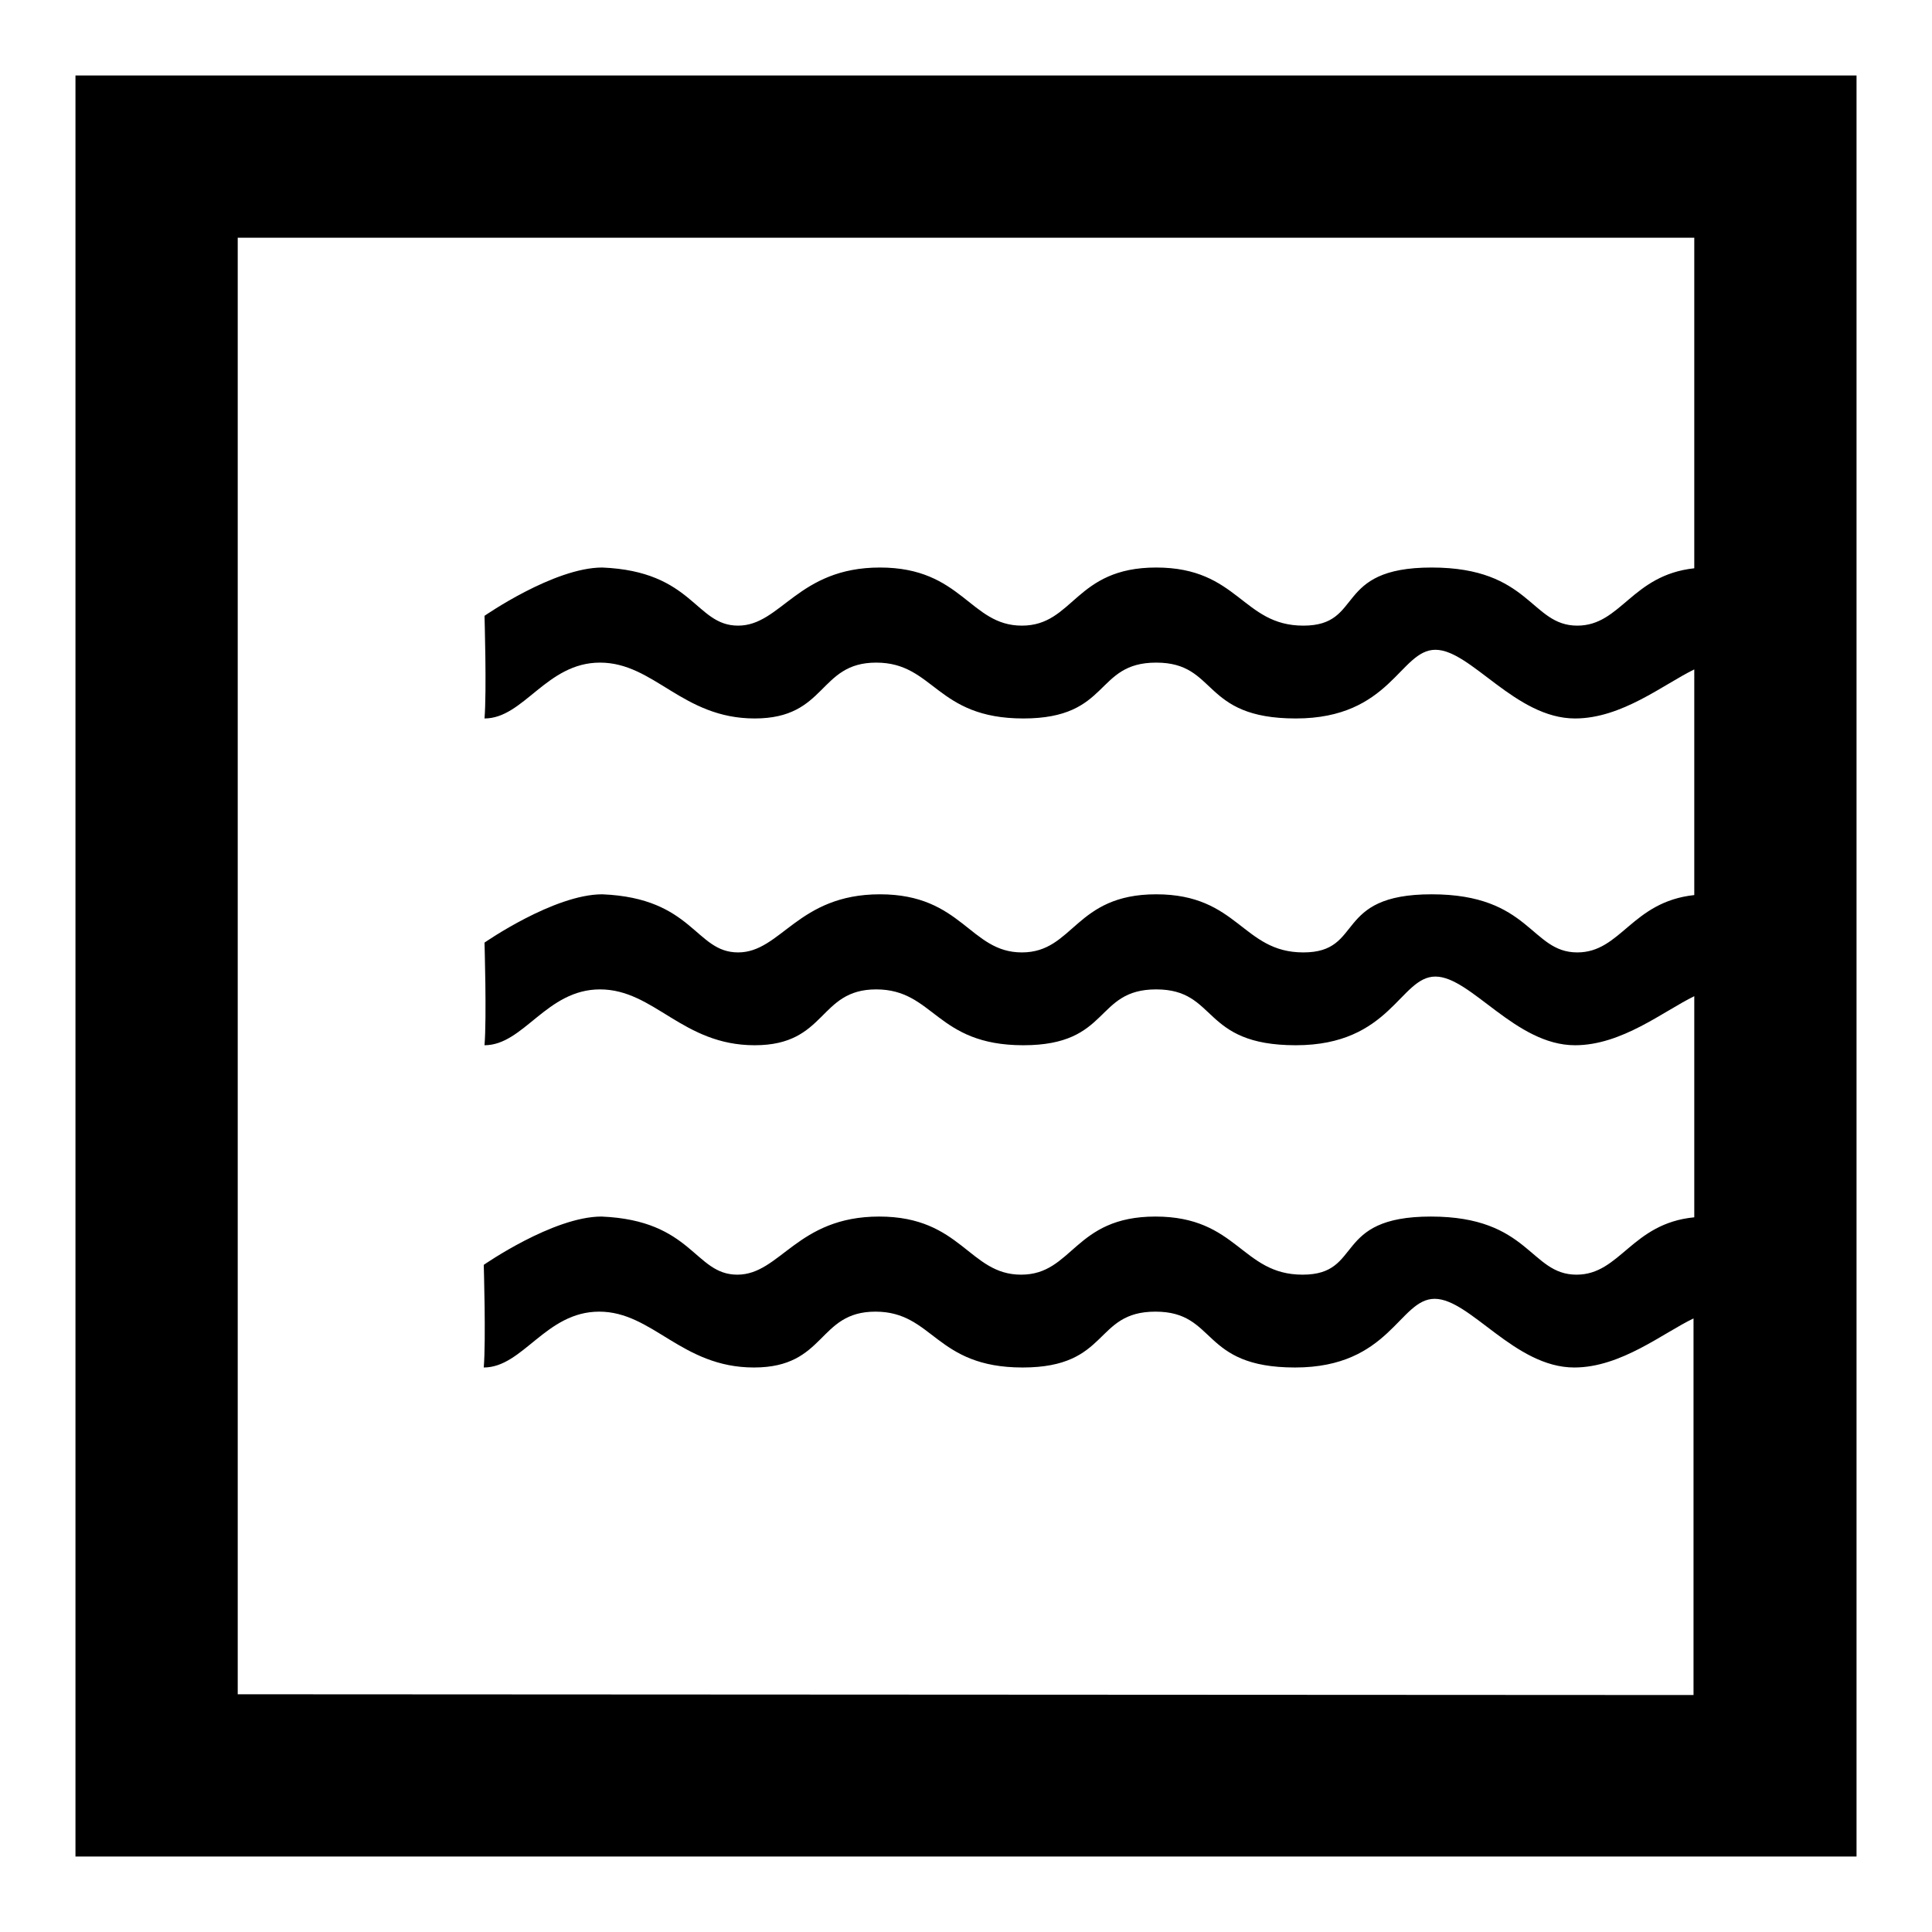
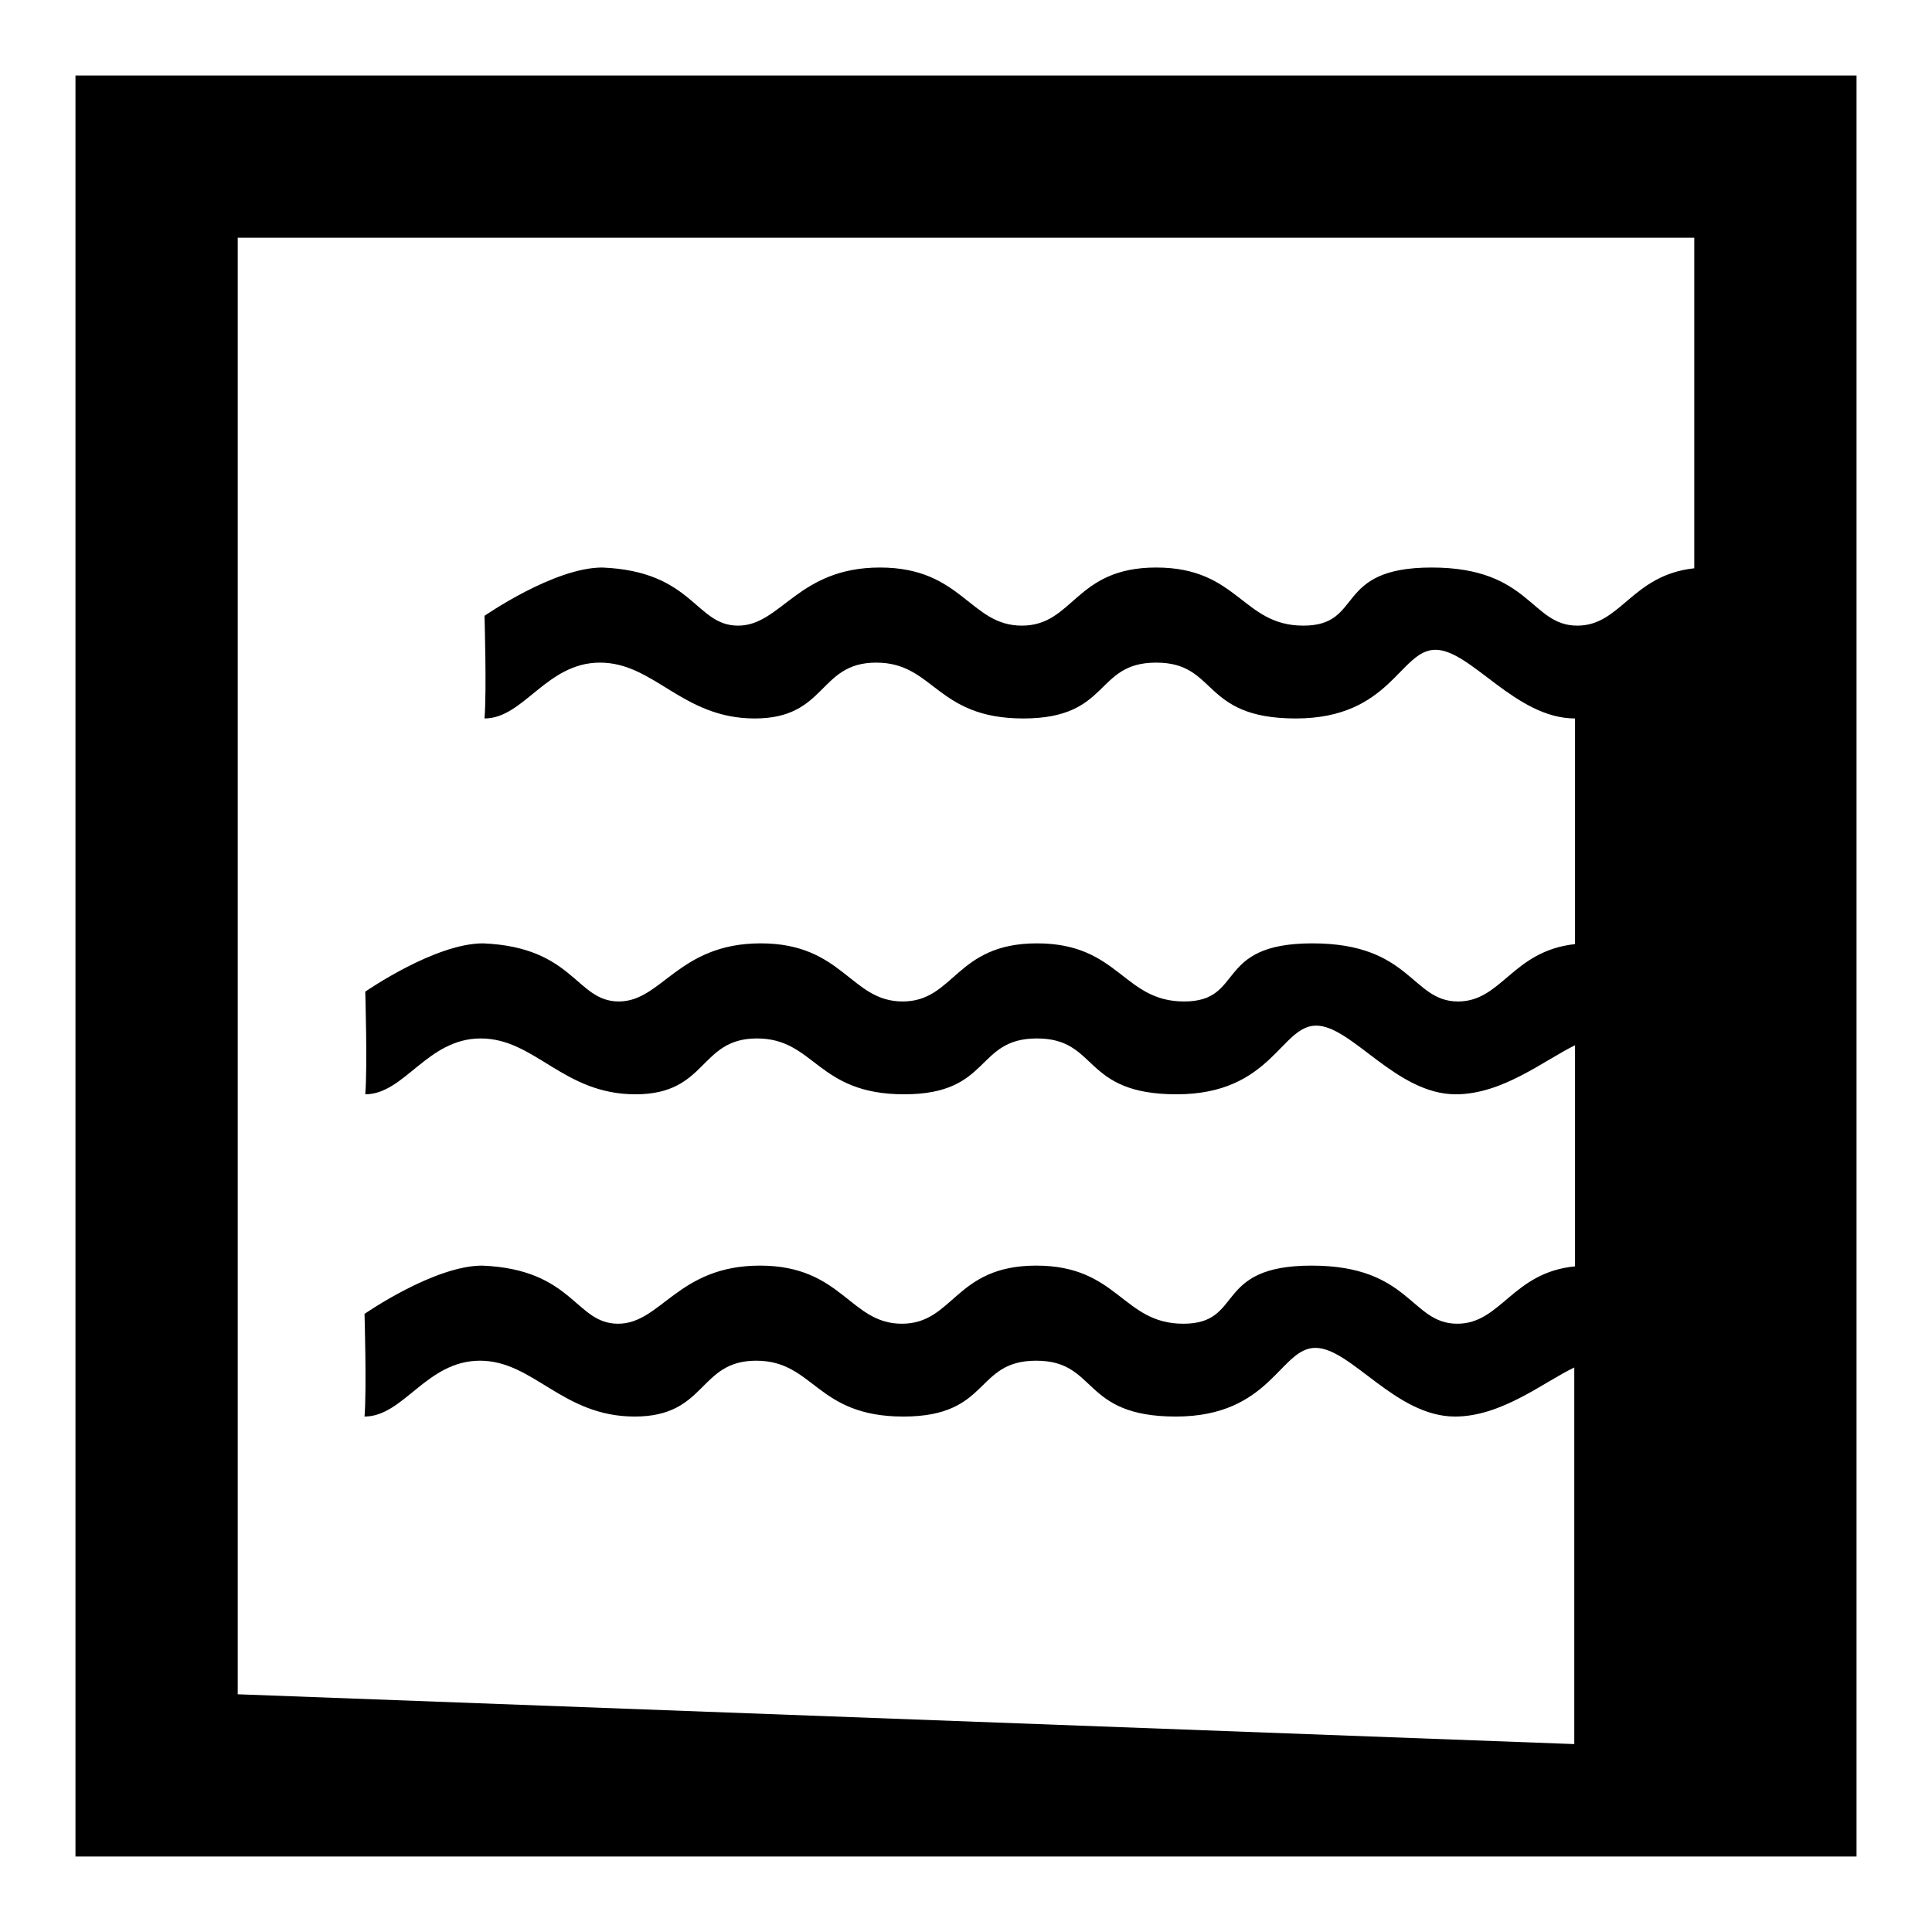
<svg xmlns="http://www.w3.org/2000/svg" version="1.1" x="0px" y="0px" viewBox="0 0 256 256" enable-background="new 0 0 256 256" xml:space="preserve">
  <g>
-     <path fill="#000000" d="M10,10v236h236V10H10z M31.5,224.5v-193h193v43.8c-8.3,0.9-9.7,7.6-15.5,7.6c-6.2,0-6.2-7.7-19.3-7.7 c-13.1,0-8.9,7.7-17,7.7c-8.1,0-8.6-7.7-19.5-7.7c-10.8,0-10.9,7.7-17.8,7.7c-6.9,0-7.9-7.7-18.8-7.7c-10.9,0-13.1,7.7-18.8,7.7 c-5.7,0-5.9-7.2-18-7.7c-6.4,0-15.6,6.4-15.6,6.4s0.3,10,0,13.6c5.2,0,8.2-7.4,15.3-7.4c7.2,0,10.9,7.4,20.5,7.4 c9.6,0,8.4-7.4,16.1-7.4c7.7,0,7.9,7.4,19.5,7.4c11.6,0,9.4-7.4,17.6-7.4c8.2,0,5.9,7.4,18.5,7.4c12.6,0,13.8-9.1,18.5-9.1 c4.7,0,10.6,9.1,18.5,9.1c6.2,0,11.7-4.5,15.8-6.5v29.9c-8.3,0.9-9.7,7.6-15.5,7.6c-6.2,0-6.2-7.7-19.3-7.7c-13.1,0-8.9,7.7-17,7.7 s-8.6-7.7-19.5-7.7c-10.8,0-10.9,7.7-17.8,7.7c-6.9,0-7.9-7.7-18.8-7.7c-10.9,0-13.1,7.7-18.8,7.7c-5.7,0-5.9-7.2-18-7.7 c-6.4,0-15.6,6.4-15.6,6.4s0.3,10,0,13.6c5.2,0,8.2-7.4,15.3-7.4c7.2,0,10.9,7.4,20.5,7.4c9.6,0,8.4-7.4,16.1-7.4 c7.7,0,7.9,7.4,19.5,7.4s9.4-7.4,17.6-7.4c8.2,0,5.9,7.4,18.5,7.4c12.6,0,13.8-9.1,18.5-9.1s10.6,9.1,18.5,9.1 c6.2,0,11.7-4.5,15.8-6.5v29.3c-8.3,0.8-9.8,7.6-15.6,7.6c-6.2,0-6.2-7.7-19.3-7.7c-13.1,0-8.9,7.7-17,7.7c-8.1,0-8.6-7.7-19.5-7.7 c-10.8,0-10.9,7.7-17.8,7.7c-6.9,0-7.9-7.7-18.8-7.7c-10.9,0-13.1,7.7-18.8,7.7c-5.7,0-5.9-7.2-18-7.7c-6.4,0-15.6,6.4-15.6,6.4 s0.3,10,0,13.6c5.2,0,8.2-7.4,15.3-7.4s10.9,7.4,20.5,7.4c9.6,0,8.4-7.4,16.1-7.4c7.7,0,7.9,7.4,19.5,7.4c11.6,0,9.4-7.4,17.6-7.4 c8.2,0,5.9,7.4,18.5,7.4c12.6,0,13.8-9.1,18.5-9.1s10.6,9.1,18.5,9.1c6.2,0,11.8-4.6,15.8-6.5v49.9L31.5,224.5L31.5,224.5z" />
+     <path fill="#000000" d="M10,10v236h236V10H10z M31.5,224.5v-193h193v43.8c-8.3,0.9-9.7,7.6-15.5,7.6c-6.2,0-6.2-7.7-19.3-7.7 c-13.1,0-8.9,7.7-17,7.7c-8.1,0-8.6-7.7-19.5-7.7c-10.8,0-10.9,7.7-17.8,7.7c-6.9,0-7.9-7.7-18.8-7.7c-10.9,0-13.1,7.7-18.8,7.7 c-5.7,0-5.9-7.2-18-7.7c-6.4,0-15.6,6.4-15.6,6.4s0.3,10,0,13.6c5.2,0,8.2-7.4,15.3-7.4c7.2,0,10.9,7.4,20.5,7.4 c9.6,0,8.4-7.4,16.1-7.4c7.7,0,7.9,7.4,19.5,7.4c11.6,0,9.4-7.4,17.6-7.4c8.2,0,5.9,7.4,18.5,7.4c12.6,0,13.8-9.1,18.5-9.1 c4.7,0,10.6,9.1,18.5,9.1v29.9c-8.3,0.9-9.7,7.6-15.5,7.6c-6.2,0-6.2-7.7-19.3-7.7c-13.1,0-8.9,7.7-17,7.7 s-8.6-7.7-19.5-7.7c-10.8,0-10.9,7.7-17.8,7.7c-6.9,0-7.9-7.7-18.8-7.7c-10.9,0-13.1,7.7-18.8,7.7c-5.7,0-5.9-7.2-18-7.7 c-6.4,0-15.6,6.4-15.6,6.4s0.3,10,0,13.6c5.2,0,8.2-7.4,15.3-7.4c7.2,0,10.9,7.4,20.5,7.4c9.6,0,8.4-7.4,16.1-7.4 c7.7,0,7.9,7.4,19.5,7.4s9.4-7.4,17.6-7.4c8.2,0,5.9,7.4,18.5,7.4c12.6,0,13.8-9.1,18.5-9.1s10.6,9.1,18.5,9.1 c6.2,0,11.7-4.5,15.8-6.5v29.3c-8.3,0.8-9.8,7.6-15.6,7.6c-6.2,0-6.2-7.7-19.3-7.7c-13.1,0-8.9,7.7-17,7.7c-8.1,0-8.6-7.7-19.5-7.7 c-10.8,0-10.9,7.7-17.8,7.7c-6.9,0-7.9-7.7-18.8-7.7c-10.9,0-13.1,7.7-18.8,7.7c-5.7,0-5.9-7.2-18-7.7c-6.4,0-15.6,6.4-15.6,6.4 s0.3,10,0,13.6c5.2,0,8.2-7.4,15.3-7.4s10.9,7.4,20.5,7.4c9.6,0,8.4-7.4,16.1-7.4c7.7,0,7.9,7.4,19.5,7.4c11.6,0,9.4-7.4,17.6-7.4 c8.2,0,5.9,7.4,18.5,7.4c12.6,0,13.8-9.1,18.5-9.1s10.6,9.1,18.5,9.1c6.2,0,11.8-4.6,15.8-6.5v49.9L31.5,224.5L31.5,224.5z" />
  </g>
</svg>